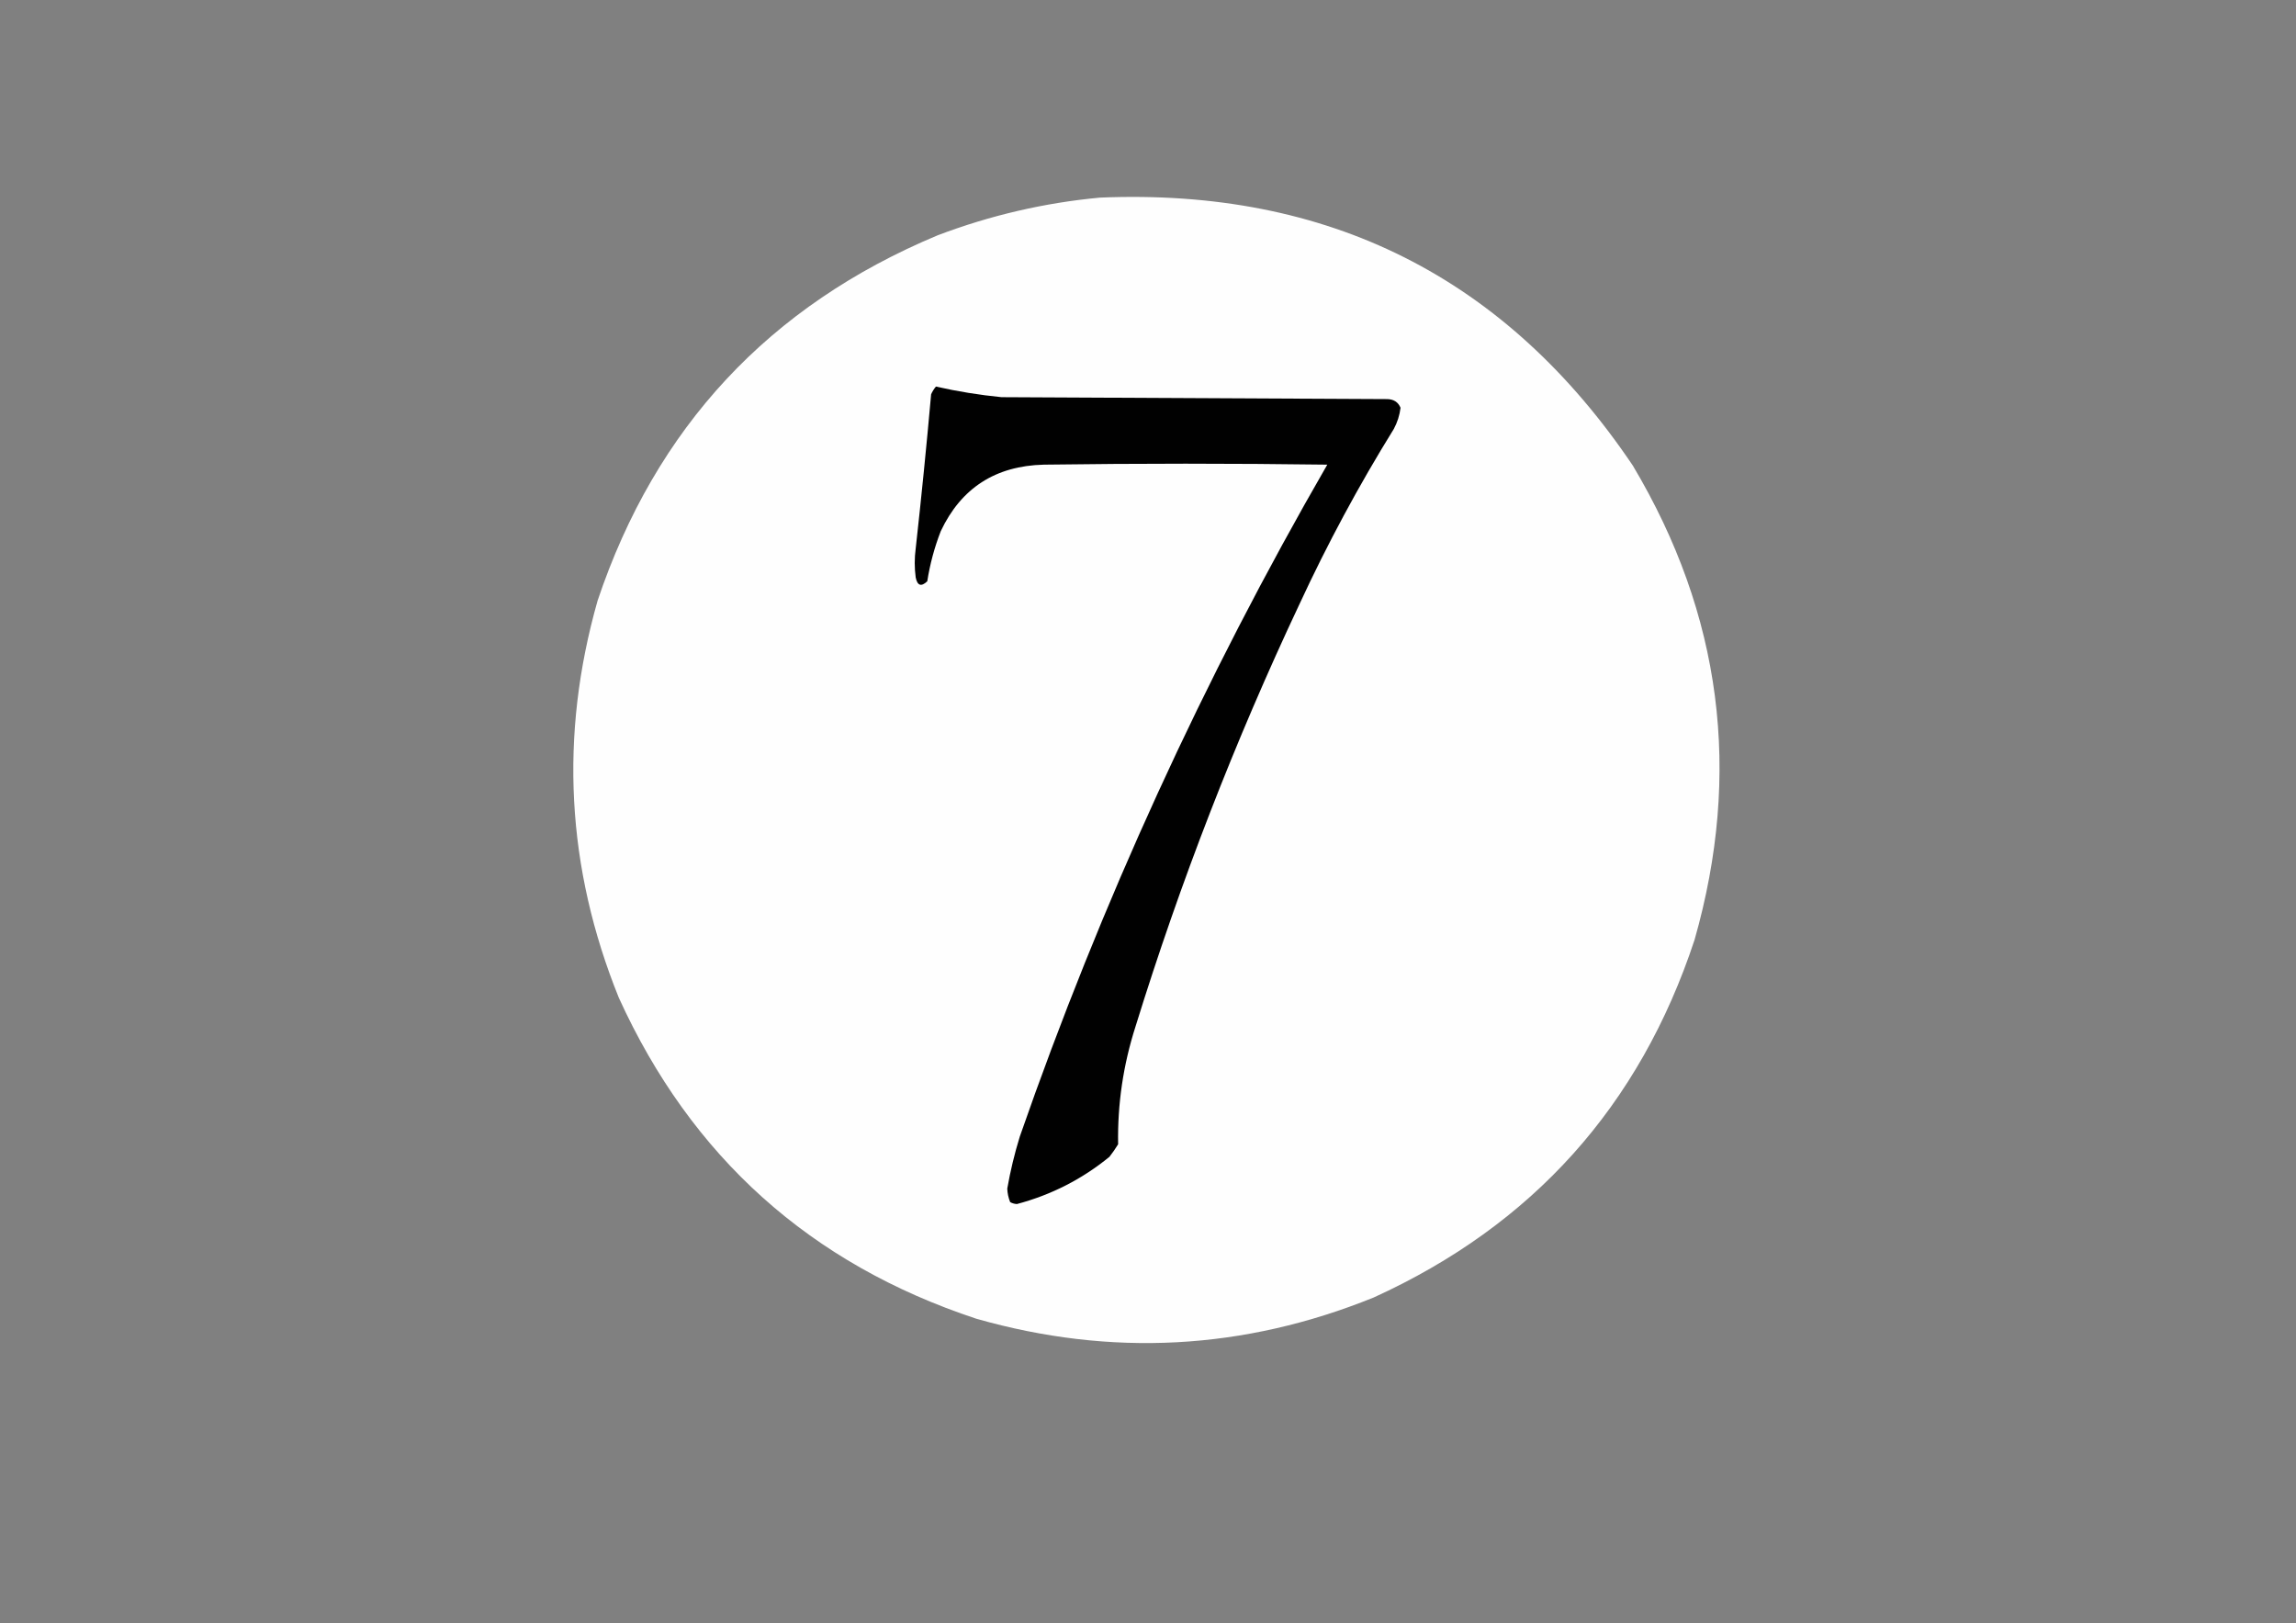
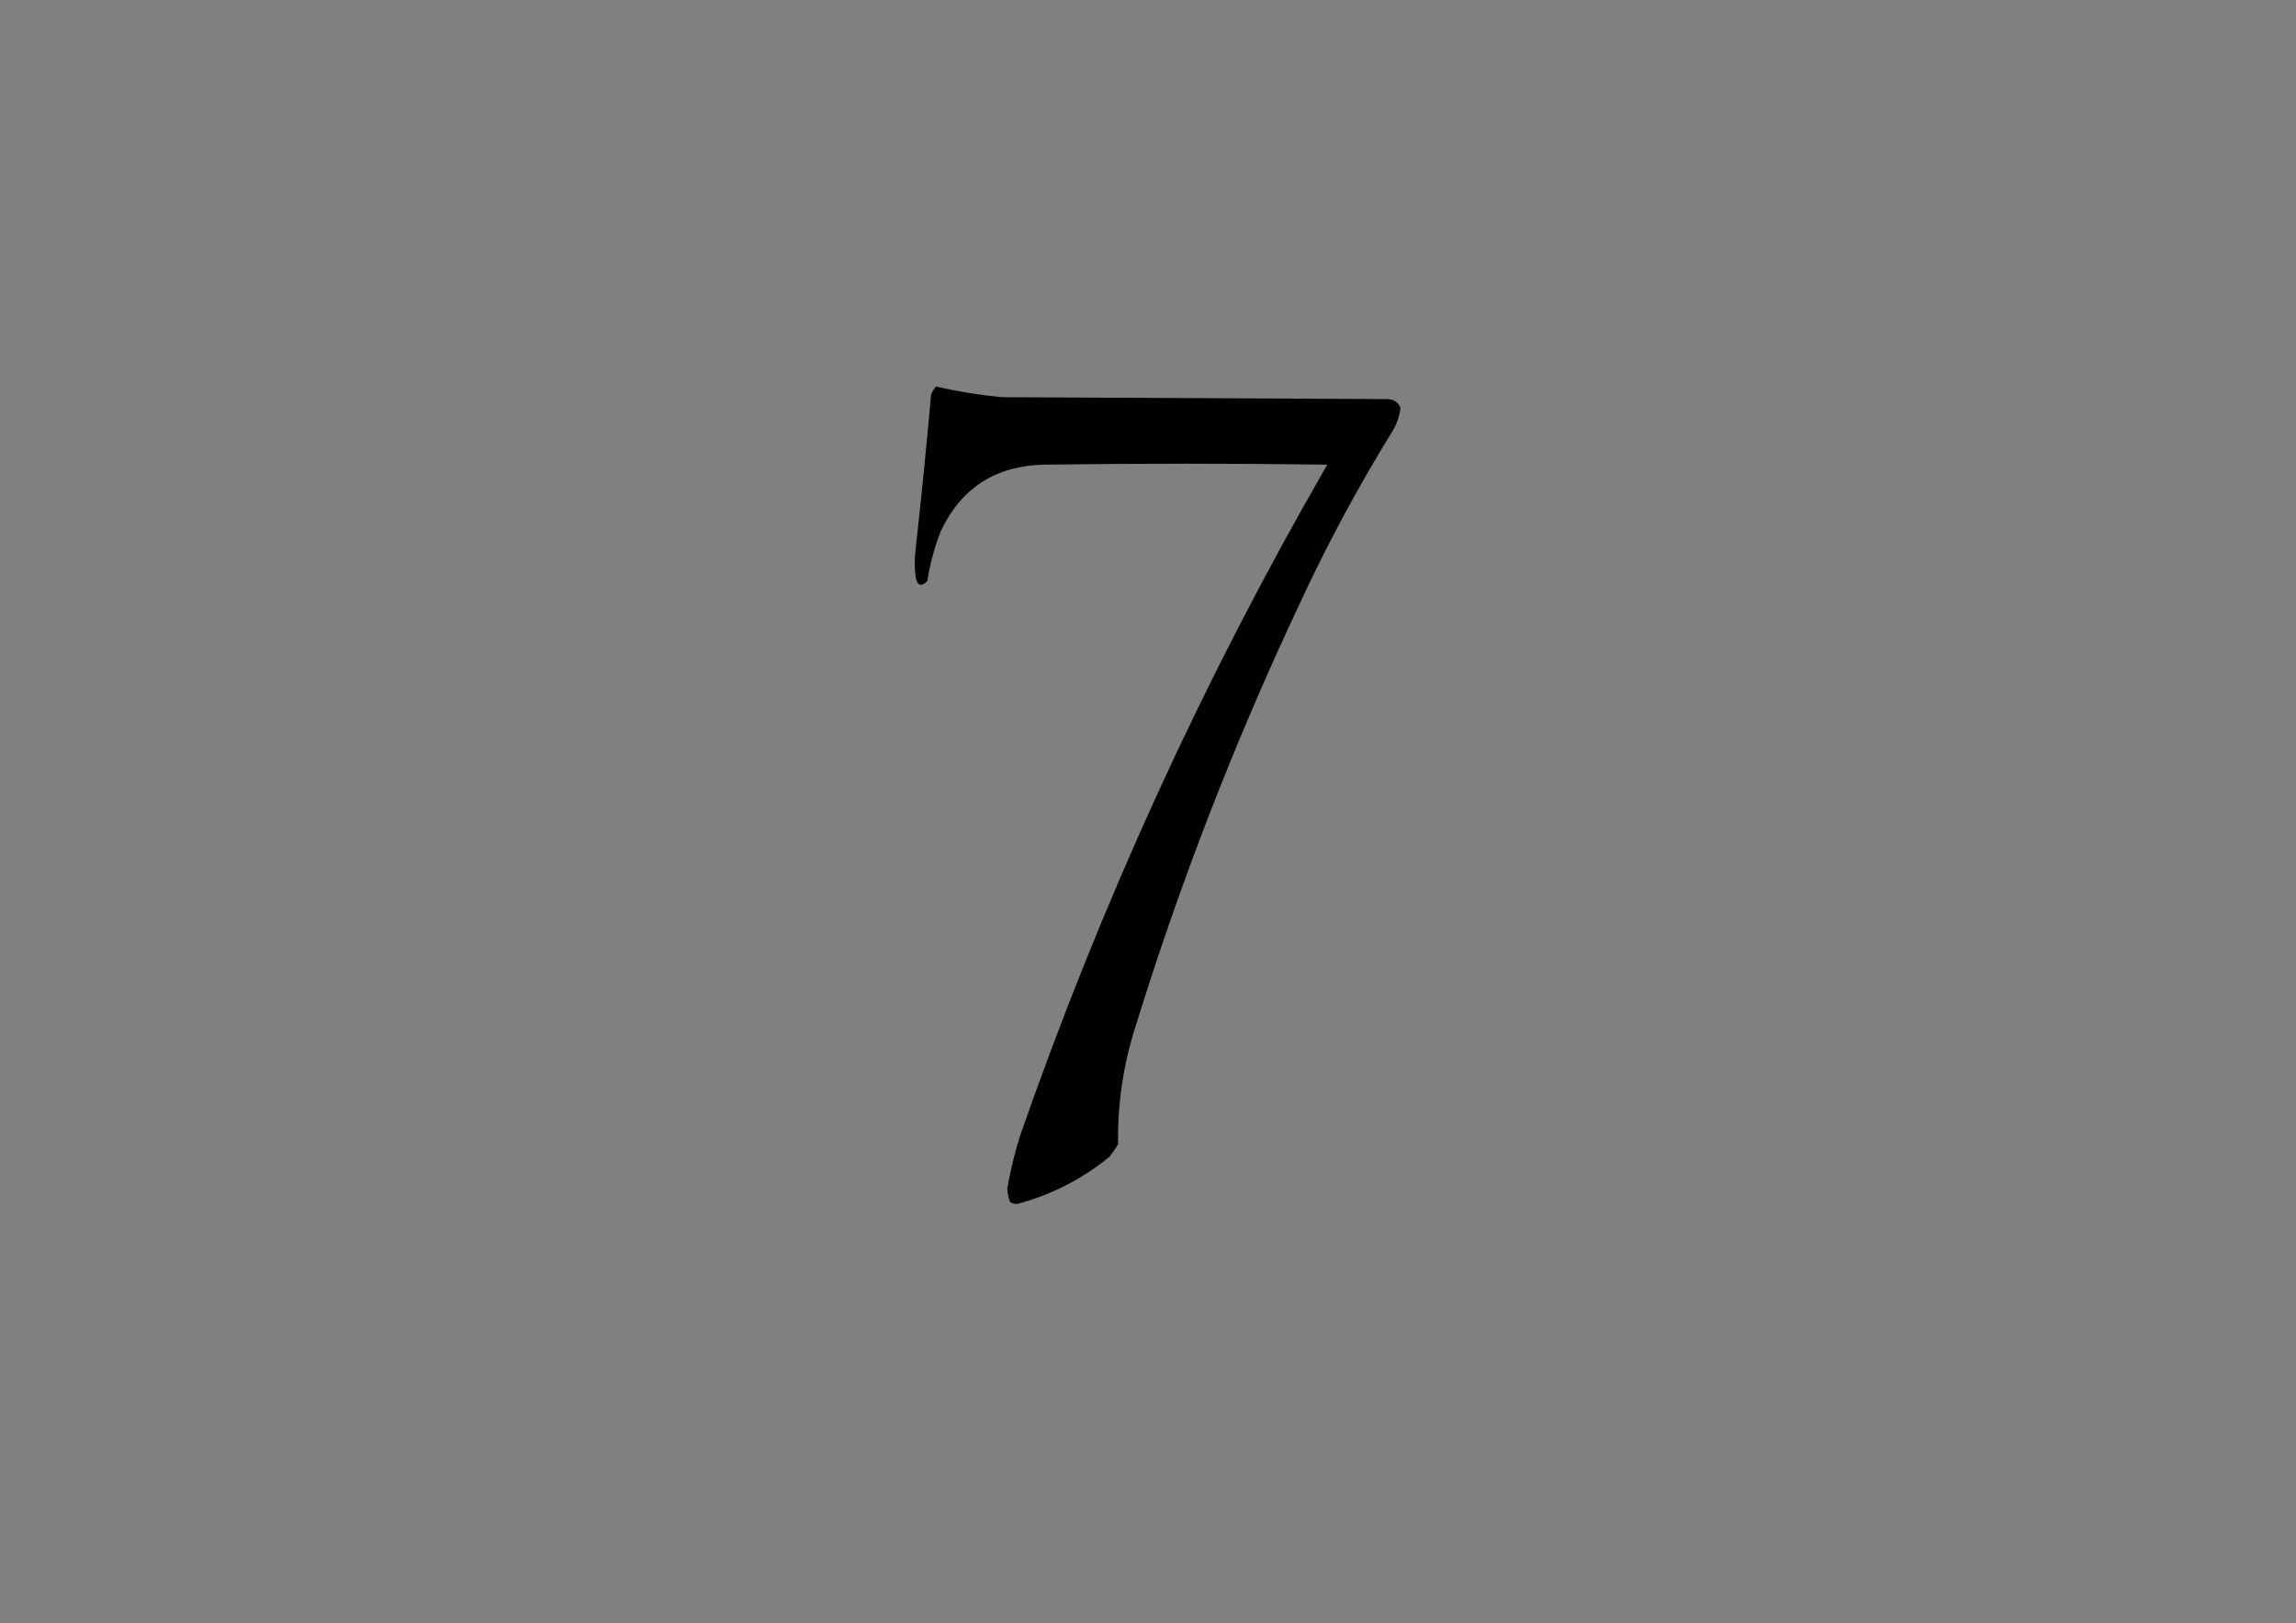
<svg xmlns="http://www.w3.org/2000/svg" version="1.1" width="1191px" height="842px" style="shape-rendering:geometricPrecision; text-rendering:geometricPrecision; image-rendering:optimizeQuality; fill-rule:evenodd; clip-rule:evenodd">
  <rect width="100%" height="100%" fill="#808080" stroke="none" />
  <g>
-     <path style="opacity:0.996" fill="#fefefe" d="M 570.5,102.5 C 689.032,97.515 781.199,143.848 847,241.5C 893.076,318.771 903.743,400.771 879,487.5C 850.572,573.597 795.072,635.43 712.5,673C 645.131,700.242 576.464,703.909 506.5,684C 420.403,655.572 358.57,600.072 321,517.5C 293.758,450.131 290.091,381.464 310,311.5C 340.175,221.657 399.009,158.491 486.5,122C 513.75,111.685 541.75,105.185 570.5,102.5 Z" />
-   </g>
+     </g>
  <g>
    <path style="opacity:1" fill="#010101" d="M 485.5,200.5 C 496.707,203.041 508.04,204.874 519.5,206C 586.167,206.333 652.833,206.667 719.5,207C 722.934,207.036 725.267,208.536 726.5,211.5C 726.022,215.398 724.855,219.065 723,222.5C 704.872,251.75 688.538,282.083 674,313.5C 640.561,384.477 612.228,457.477 589,532.5C 582.636,552.347 579.636,572.68 580,593.5C 578.623,595.754 577.123,597.92 575.5,600C 561.322,611.59 545.322,619.756 527.5,624.5C 526.228,624.43 525.062,624.097 524,623.5C 523.094,621.256 522.594,618.923 522.5,616.5C 524.094,607.362 526.261,598.362 529,589.5C 571.216,468.24 624.383,352.073 688.5,241C 639.5,240.333 590.5,240.333 541.5,241C 516.406,241.609 498.573,253.109 488,275.5C 484.73,283.915 482.396,292.581 481,301.5C 477.868,304.456 475.868,303.79 475,299.5C 474.333,294.5 474.333,289.5 475,284.5C 477.96,257.861 480.627,231.194 483,204.5C 483.662,203.016 484.496,201.683 485.5,200.5 Z" />
  </g>
</svg>